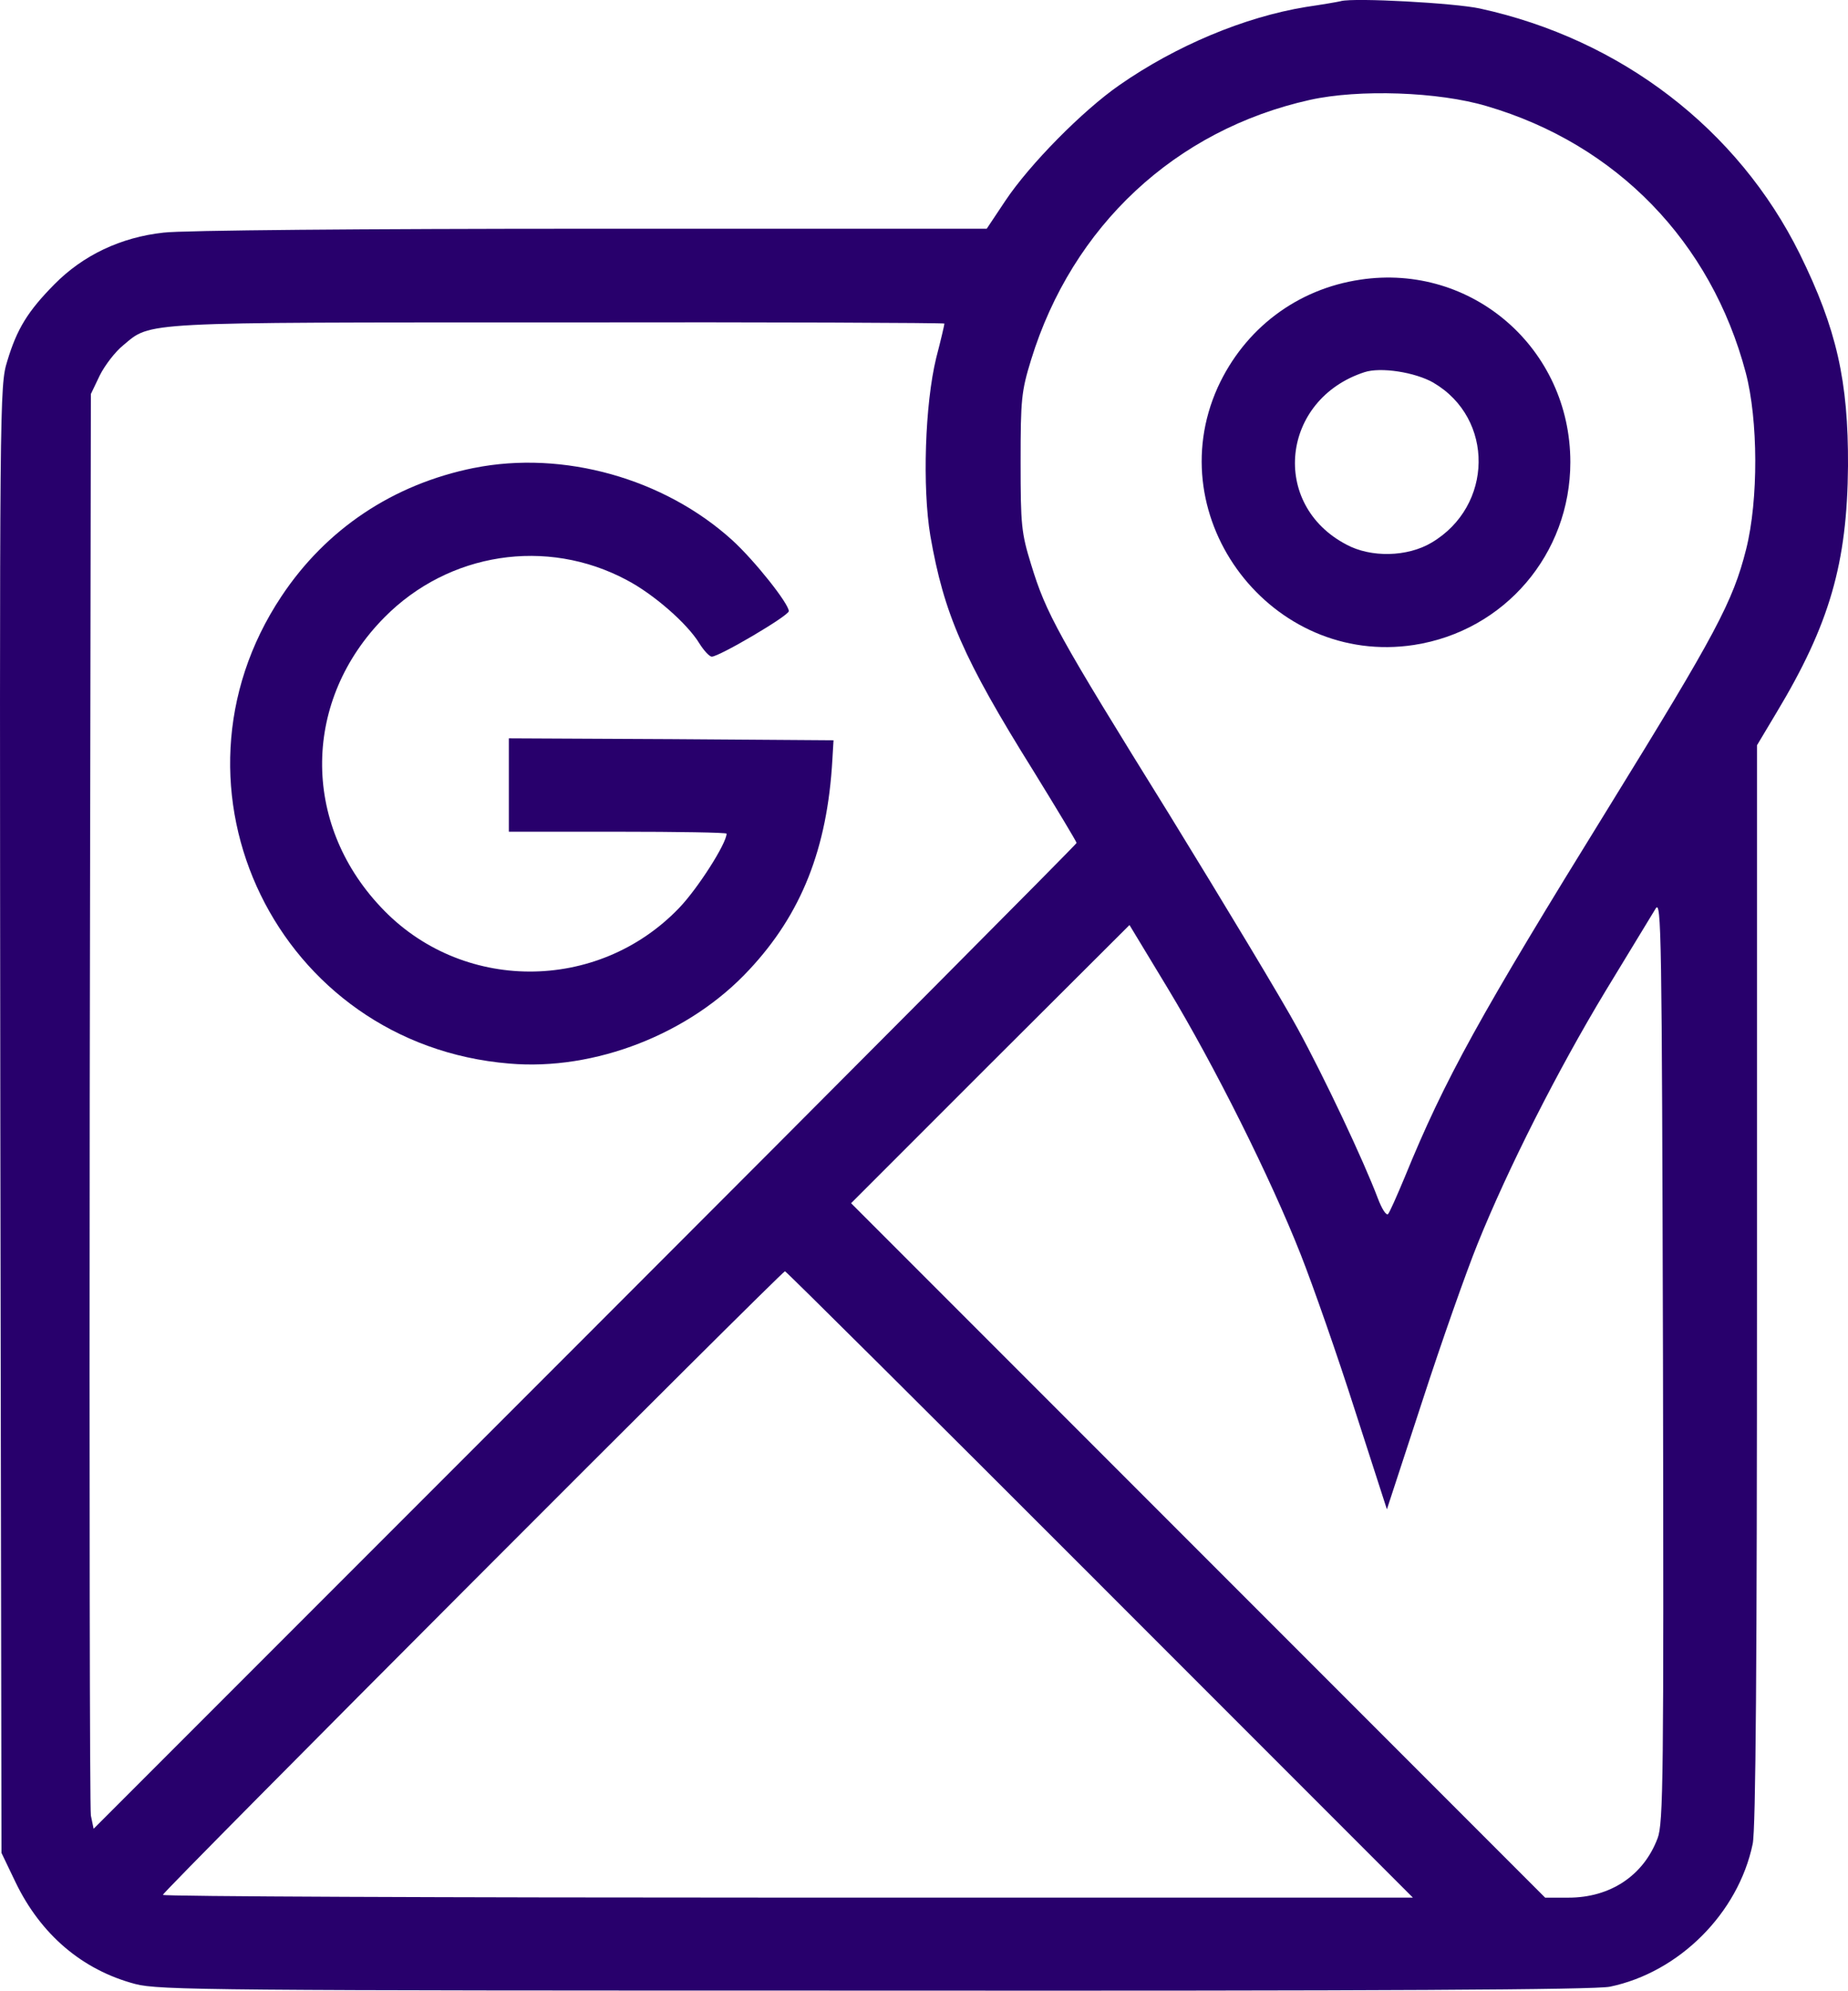
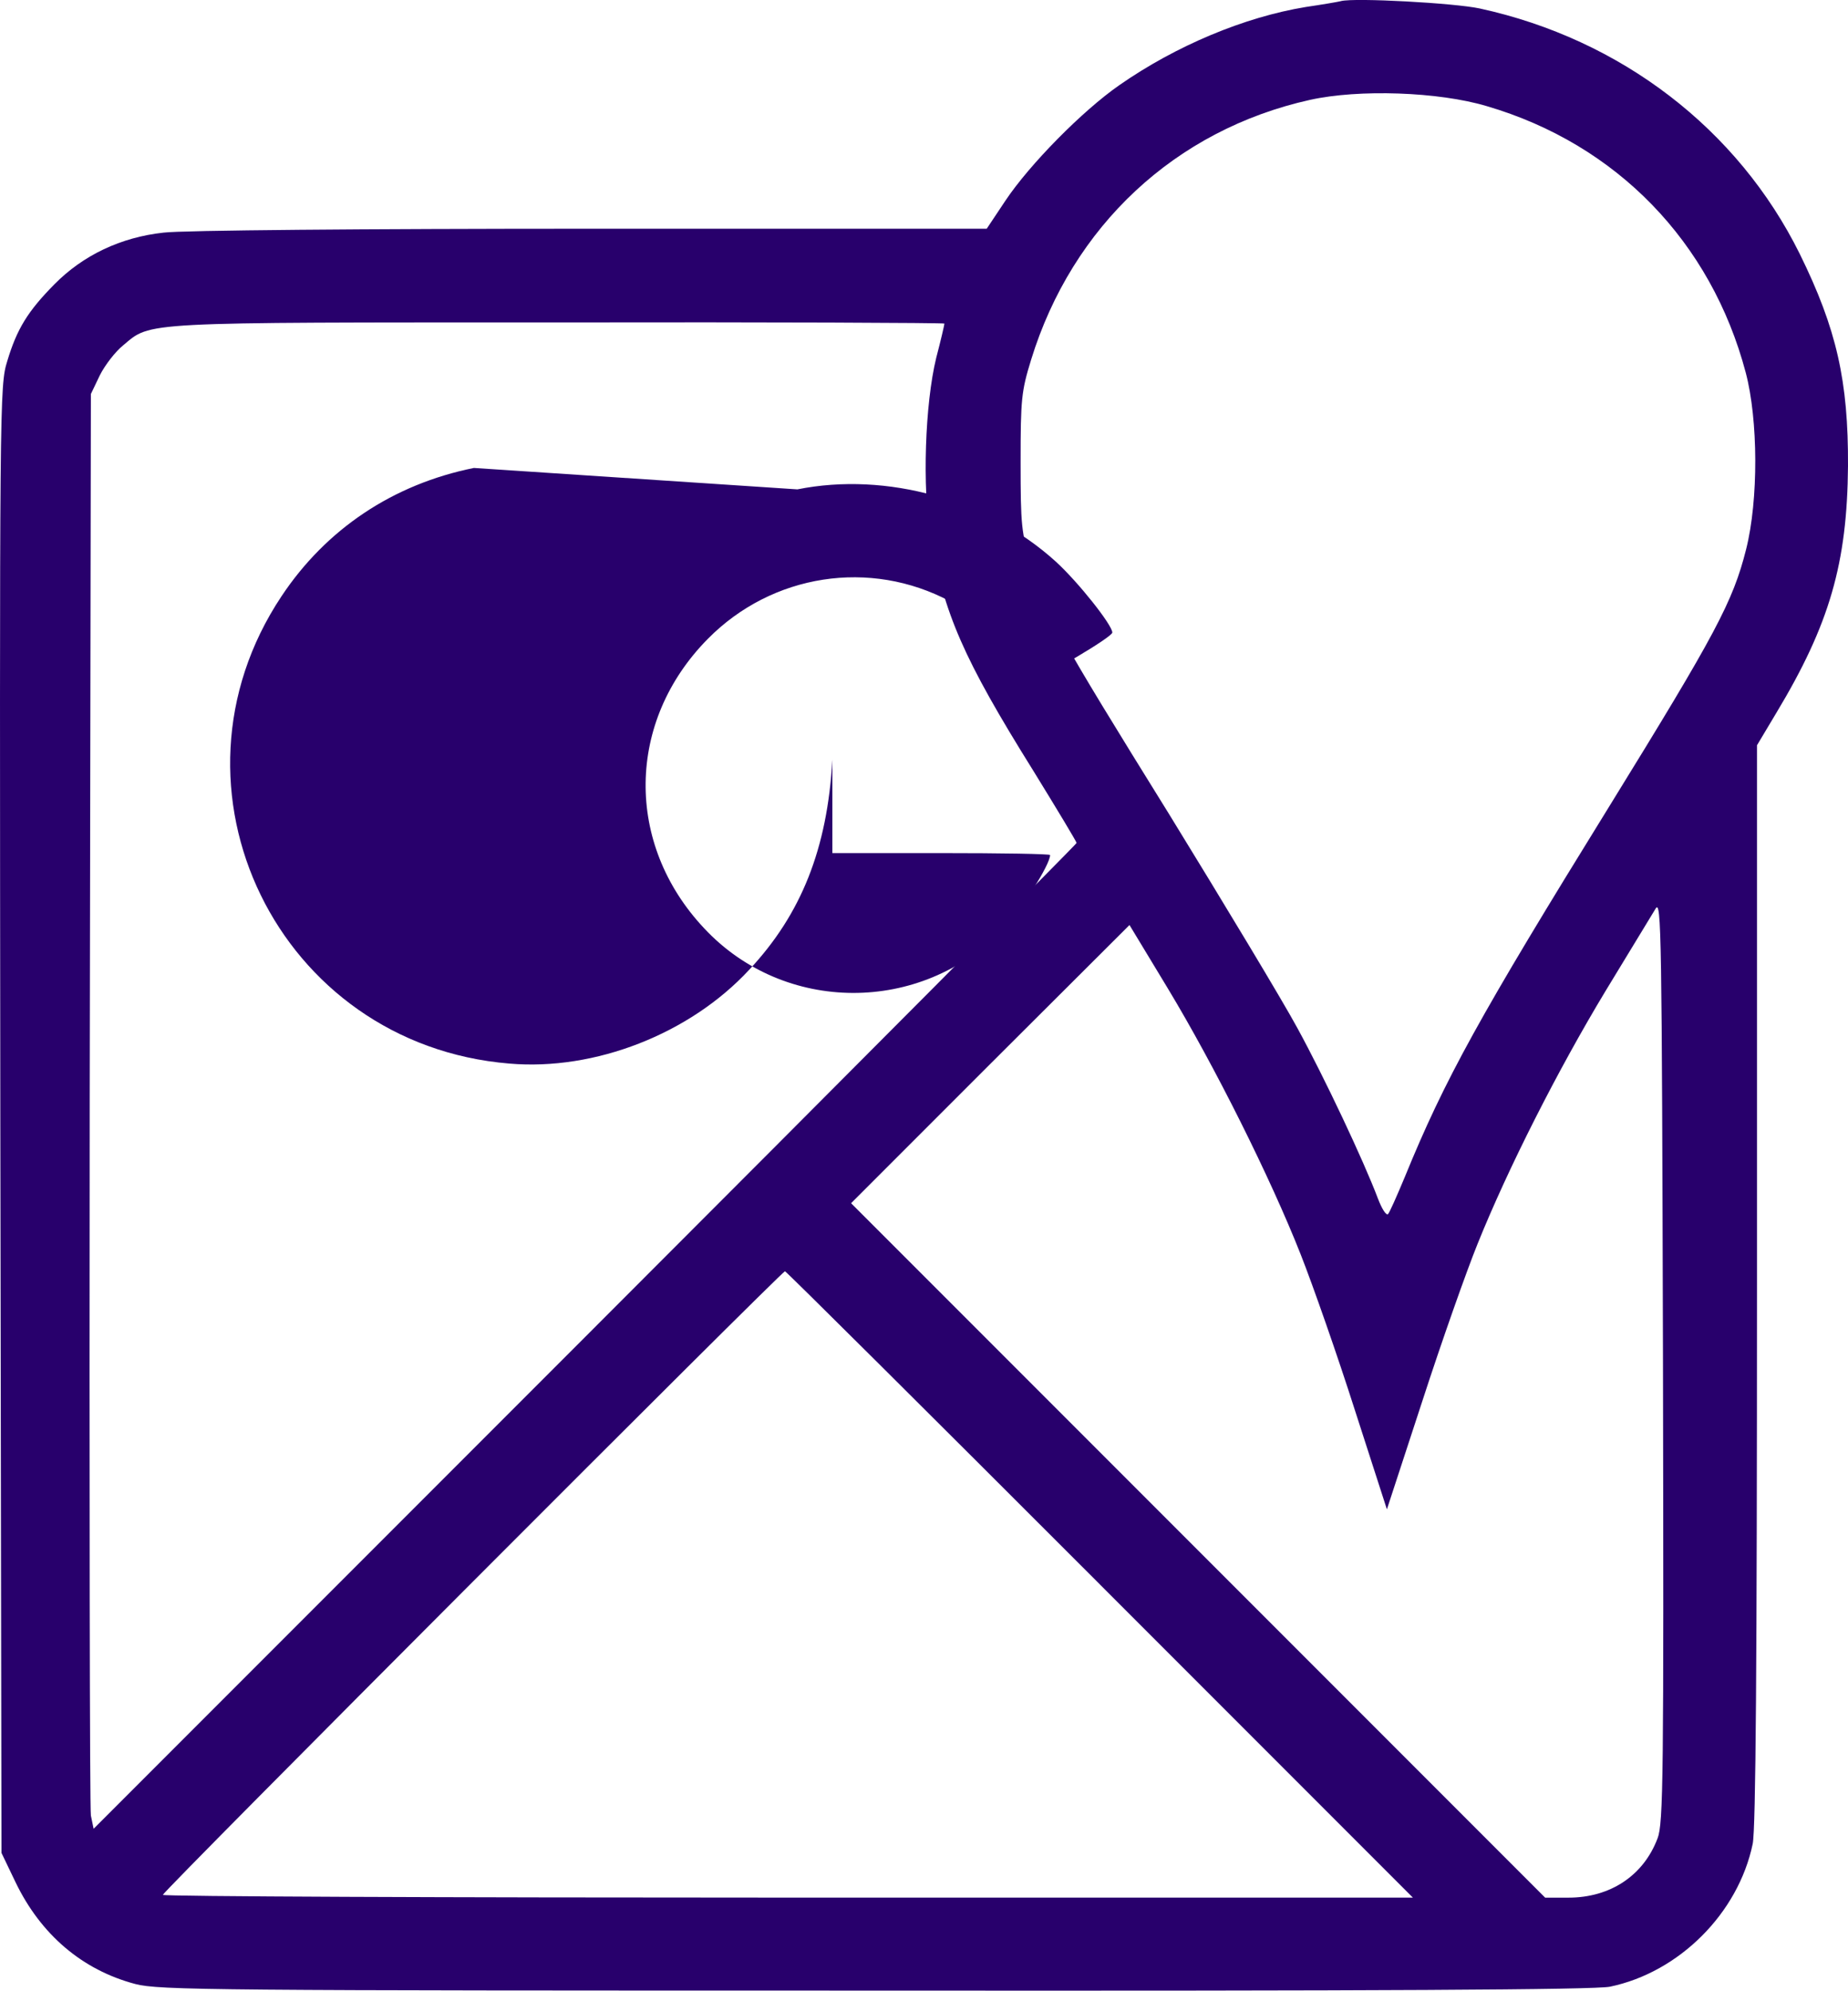
<svg xmlns="http://www.w3.org/2000/svg" id="a" width="51.268" height="55.196" viewBox="0 0 51.268 55.196">
  <path d="M37.202.031c-.086.022-.529.097-.971.162-1.715.28-3.614,1.079-5.178,2.168-1.025.712-2.492,2.201-3.161,3.204l-.518.777h-10.97c-6.278,0-11.359.043-11.866.108-1.187.129-2.233.626-3.031,1.435-.734.744-1.036,1.23-1.305,2.125C-.012,10.699-.012,10.99.009,31.043l.032,20.333.388.809c.701,1.456,1.855,2.438,3.322,2.826.658.173,2.157.183,20.527.183,14.034.011,19.977-.022,20.387-.108,1.92-.399,3.56-2.039,3.959-3.959.086-.399.119-5.048.119-15.522v-14.94l.529-.885c1.489-2.47,1.974-4.164,1.996-6.86.011-2.352-.313-3.797-1.338-5.879-1.715-3.463-4.962-5.954-8.878-6.806-.701-.151-3.463-.302-3.851-.205ZM41.247,2.943c3.603,1.057,6.224,3.765,7.184,7.389.345,1.305.356,3.527.011,4.897-.367,1.456-.841,2.341-3.797,7.13-3.603,5.825-4.563,7.562-5.674,10.28-.216.518-.421.982-.464,1.025-.054.043-.173-.151-.28-.431-.399-1.057-1.489-3.365-2.233-4.725-.421-.777-2.028-3.441-3.56-5.933-3.107-5.005-3.409-5.555-3.829-6.925-.27-.874-.291-1.089-.291-2.837s.022-1.963.291-2.837c1.143-3.711,4.002-6.375,7.734-7.206,1.359-.302,3.57-.227,4.908.173ZM26.2,8.973c0,.032-.097.453-.227.949-.313,1.284-.388,3.592-.162,4.94.378,2.157.906,3.387,2.859,6.515.658,1.068,1.197,1.963,1.197,1.996s-6.138,6.202-13.635,13.699l-13.635,13.635-.076-.367c-.032-.205-.043-9.158-.032-19.891l.032-19.524.248-.518c.14-.28.431-.658.647-.831.787-.658.378-.636,12.081-.636,5.879-.011,10.701.011,10.701.032ZM45.983,50.977c-.388,1.025-1.305,1.64-2.47,1.64h-.647l-9.633-9.633-9.622-9.622,3.862-3.862,3.862-3.851,1.057,1.747c1.316,2.179,2.859,5.275,3.689,7.378.345.874,1.025,2.815,1.51,4.336l.885,2.74.982-2.999c.539-1.661,1.23-3.614,1.532-4.358.852-2.114,2.233-4.832,3.549-7.011.669-1.1,1.294-2.125,1.391-2.287.162-.27.173.647.205,12.513.022,11.585.011,12.847-.151,13.268ZM30.514,43.933l8.683,8.683h-17.345c-9.536,0-17.334-.032-17.334-.076,0-.097,17.173-17.291,17.259-17.291.032,0,3.959,3.905,8.737,8.683Z" fill="#28006c" />
-   <path d="M37.741,7.754c-1.758.259-3.214,1.359-3.959,2.988-1.64,3.646,1.499,7.745,5.447,7.141,2.513-.388,4.336-2.524,4.336-5.07,0-3.15-2.729-5.523-5.825-5.059ZM39.769,10.613c1.694.992,1.661,3.419-.054,4.433-.669.399-1.683.421-2.362.054-2.125-1.111-1.812-4.023.496-4.779.453-.151,1.413,0,1.92.291Z" fill="#28006c" />
-   <path d="M13.147,12.975c-2.244.453-4.099,1.694-5.339,3.56-3.549,5.329-.097,12.426,6.321,12.955,2.373.205,5.005-.82,6.655-2.6,1.445-1.543,2.168-3.355,2.308-5.825l.032-.539-4.498-.032-4.509-.022v2.589h3.02c1.661,0,3.02.022,3.02.054,0,.27-.798,1.521-1.316,2.06-2.265,2.362-6.062,2.352-8.284-.032-2.201-2.341-2.157-5.739.108-8.025,1.78-1.801,4.498-2.222,6.72-1.036.744.388,1.683,1.208,2.017,1.758.129.205.28.367.345.367.205,0,2.136-1.133,2.136-1.262,0-.205-.938-1.391-1.564-1.963-1.888-1.715-4.692-2.503-7.173-2.006Z" fill="#28006c" />
+   <path d="M13.147,12.975c-2.244.453-4.099,1.694-5.339,3.56-3.549,5.329-.097,12.426,6.321,12.955,2.373.205,5.005-.82,6.655-2.6,1.445-1.543,2.168-3.355,2.308-5.825v2.589h3.02c1.661,0,3.02.022,3.02.054,0,.27-.798,1.521-1.316,2.06-2.265,2.362-6.062,2.352-8.284-.032-2.201-2.341-2.157-5.739.108-8.025,1.78-1.801,4.498-2.222,6.72-1.036.744.388,1.683,1.208,2.017,1.758.129.205.28.367.345.367.205,0,2.136-1.133,2.136-1.262,0-.205-.938-1.391-1.564-1.963-1.888-1.715-4.692-2.503-7.173-2.006Z" fill="#28006c" />
</svg>